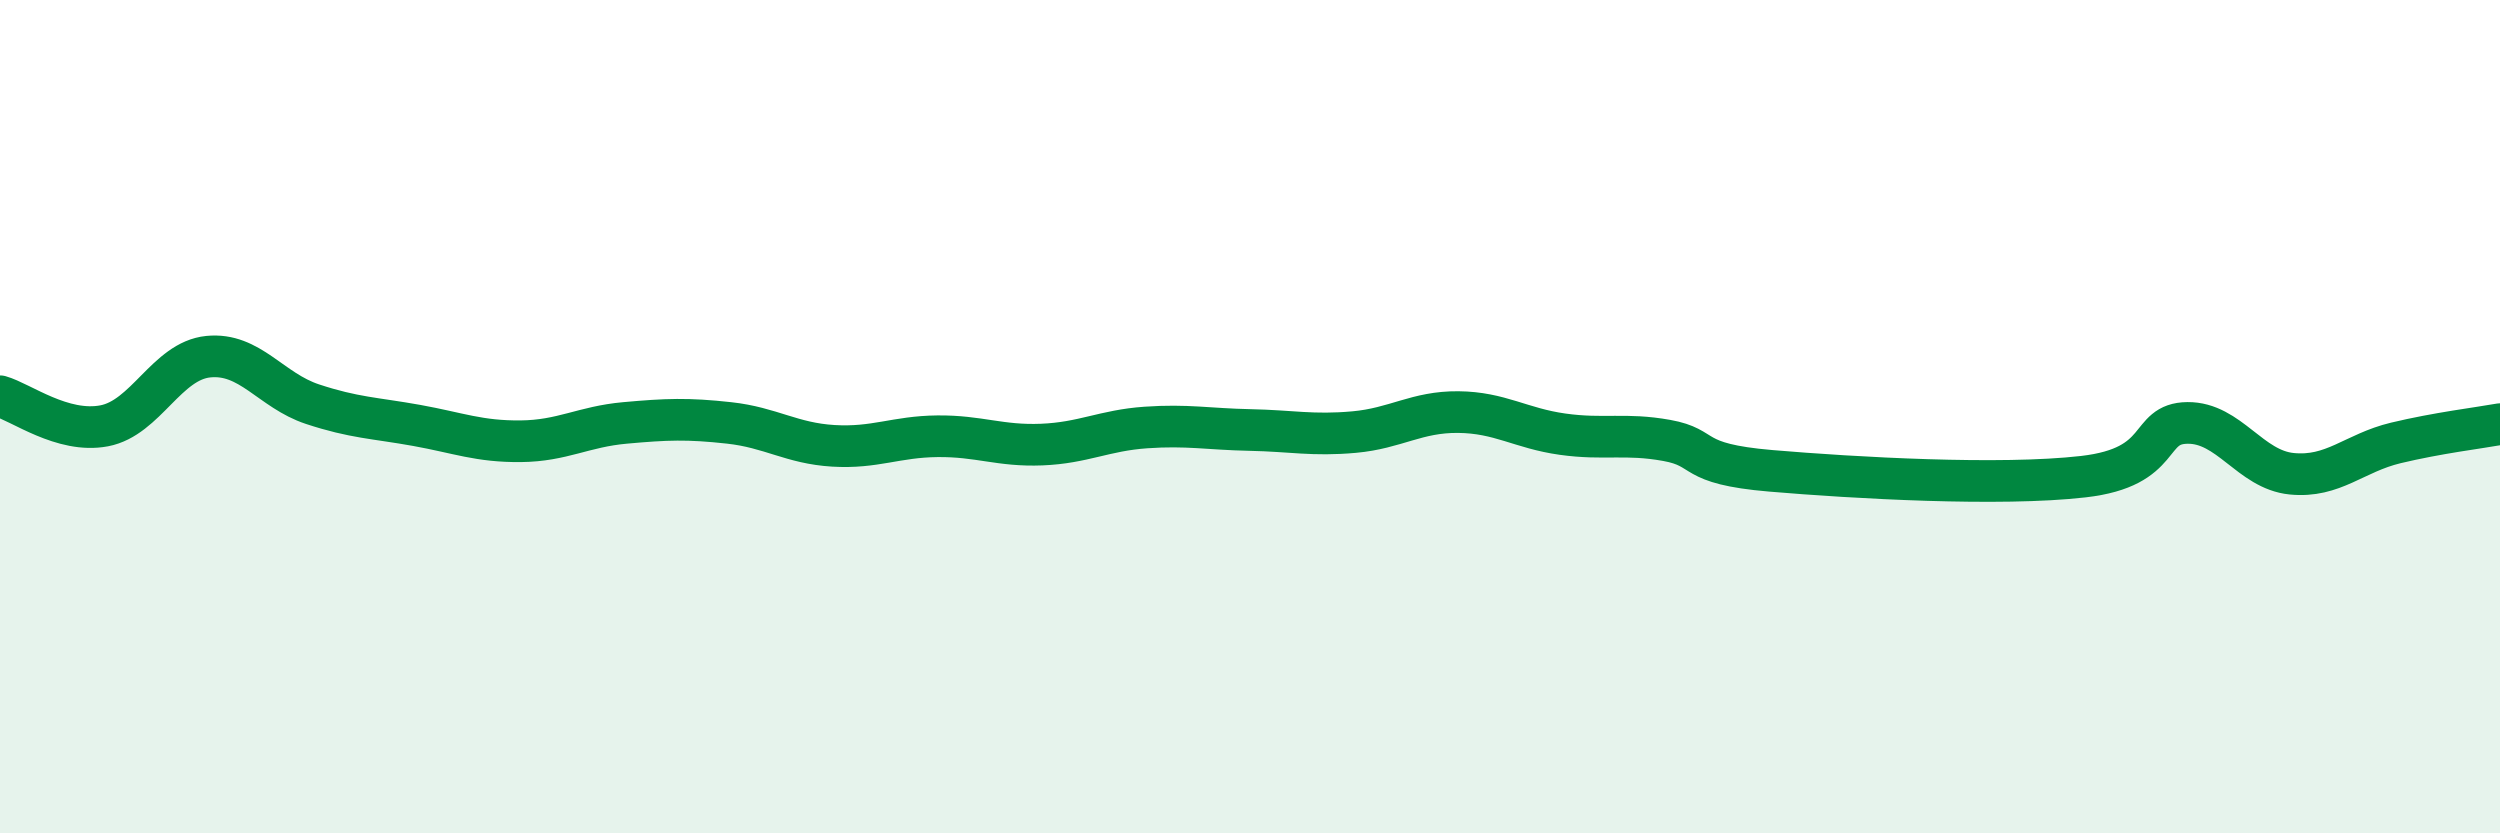
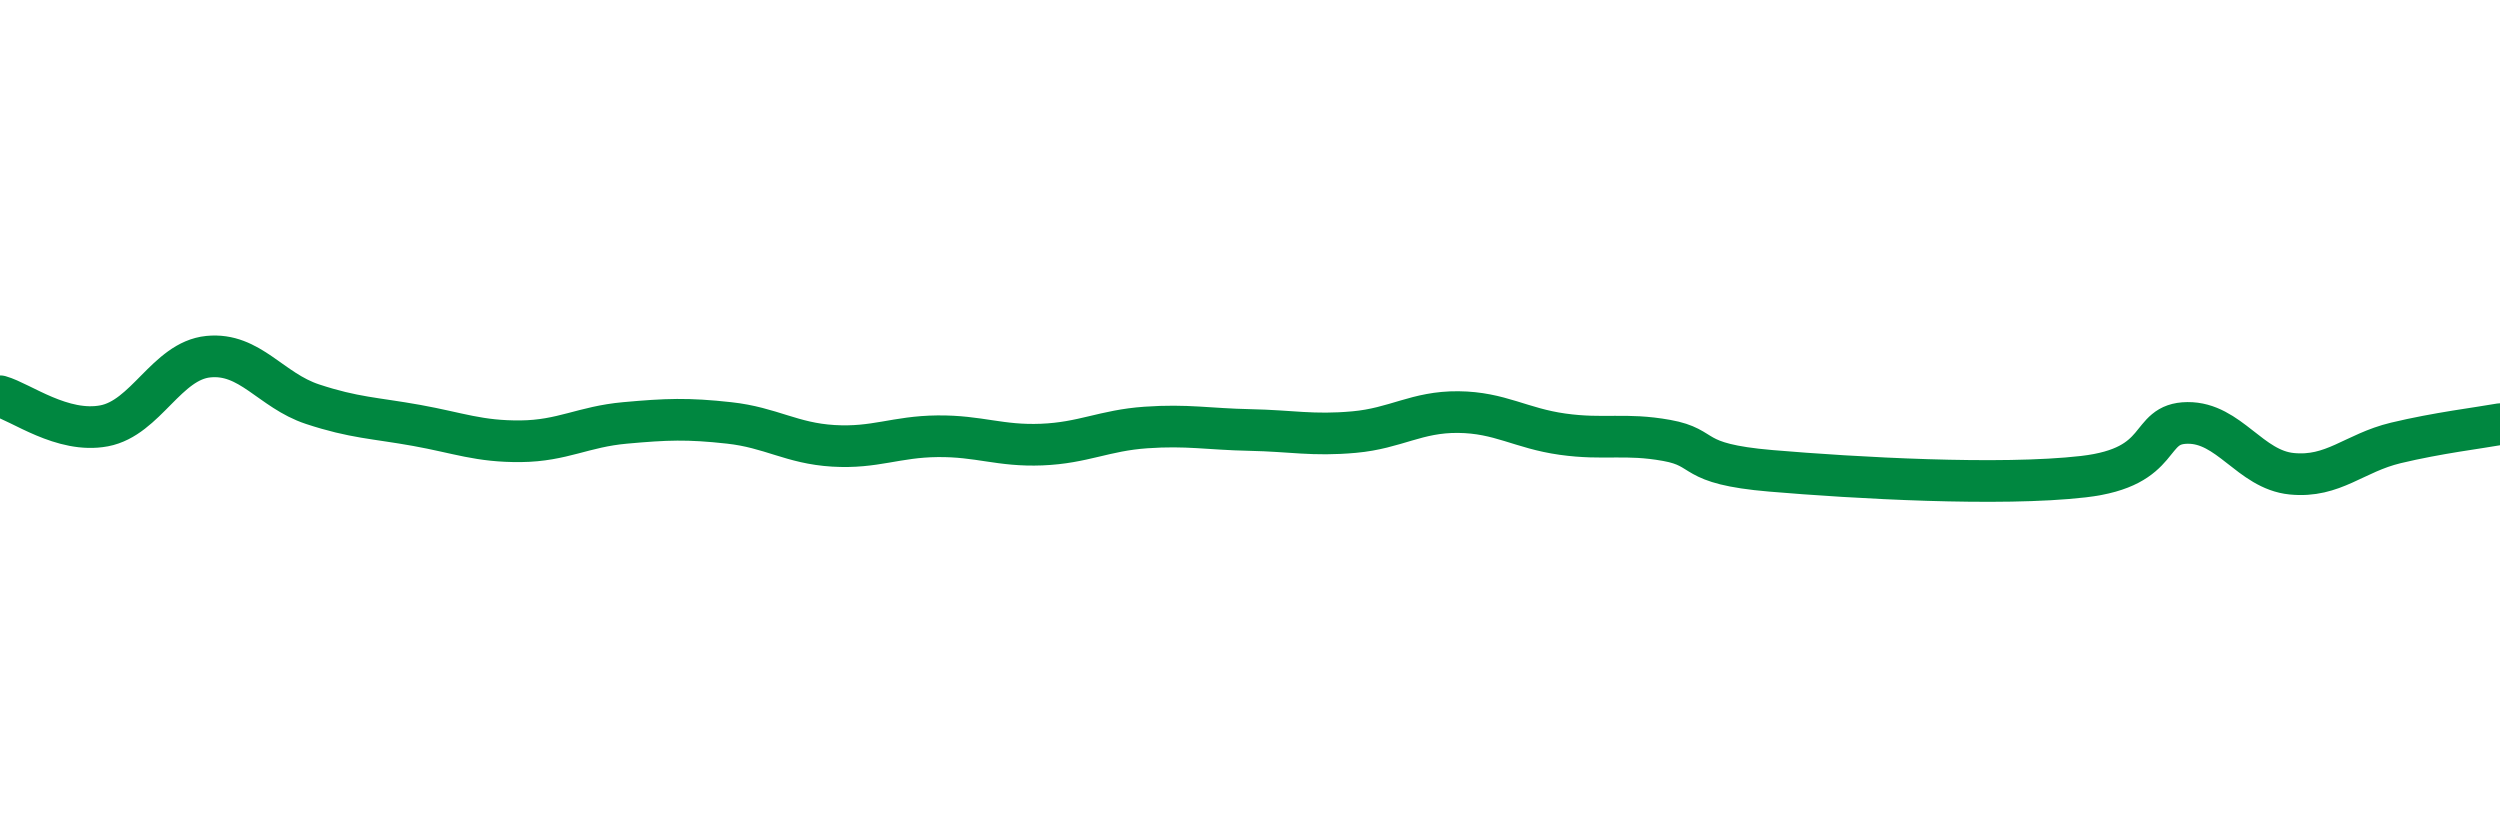
<svg xmlns="http://www.w3.org/2000/svg" width="60" height="20" viewBox="0 0 60 20">
-   <path d="M 0,9.51 C 0.5,9.65 1.5,10.41 2.5,10.22 C 3.5,10.03 4,8.66 5,8.56 C 6,8.46 6.5,9.37 7.5,9.7 C 8.5,10.03 9,10.03 10,10.21 C 11,10.39 11.5,10.6 12.5,10.59 C 13.5,10.58 14,10.24 15,10.15 C 16,10.06 16.5,10.04 17.5,10.15 C 18.5,10.26 19,10.64 20,10.7 C 21,10.76 21.5,10.48 22.5,10.47 C 23.5,10.46 24,10.71 25,10.67 C 26,10.63 26.5,10.33 27.5,10.26 C 28.5,10.19 29,10.3 30,10.32 C 31,10.34 31.5,10.46 32.5,10.37 C 33.5,10.28 34,9.88 35,9.89 C 36,9.9 36.5,10.28 37.5,10.42 C 38.5,10.56 39,10.39 40,10.57 C 41,10.75 40.5,11.13 42.5,11.3 C 44.5,11.47 48,11.67 50,11.44 C 52,11.21 51.5,10.16 52.5,10.15 C 53.5,10.14 54,11.27 55,11.37 C 56,11.47 56.5,10.87 57.5,10.63 C 58.5,10.39 59.5,10.27 60,10.18L60 20L0 20Z" fill="#008740" opacity="0.1" stroke-linecap="round" stroke-linejoin="round" />
  <path d="M 0,9.51 C 0.5,9.65 1.5,10.41 2.5,10.22 C 3.5,10.03 4,8.66 5,8.56 C 6,8.46 6.5,9.37 7.5,9.7 C 8.5,10.03 9,10.03 10,10.21 C 11,10.39 11.5,10.6 12.5,10.59 C 13.5,10.58 14,10.24 15,10.15 C 16,10.06 16.5,10.04 17.5,10.15 C 18.5,10.26 19,10.64 20,10.7 C 21,10.76 21.5,10.48 22.5,10.47 C 23.5,10.46 24,10.71 25,10.67 C 26,10.63 26.5,10.33 27.5,10.26 C 28.5,10.19 29,10.3 30,10.32 C 31,10.34 31.5,10.46 32.5,10.37 C 33.5,10.28 34,9.88 35,9.89 C 36,9.9 36.5,10.28 37.5,10.42 C 38.5,10.56 39,10.39 40,10.57 C 41,10.75 40.5,11.13 42.5,11.3 C 44.5,11.47 48,11.67 50,11.44 C 52,11.21 51.5,10.16 52.5,10.15 C 53.5,10.14 54,11.27 55,11.37 C 56,11.47 56.5,10.87 57.5,10.63 C 58.5,10.39 59.5,10.27 60,10.18" stroke="#008740" stroke-width="1" fill="none" stroke-linecap="round" stroke-linejoin="round" />
</svg>